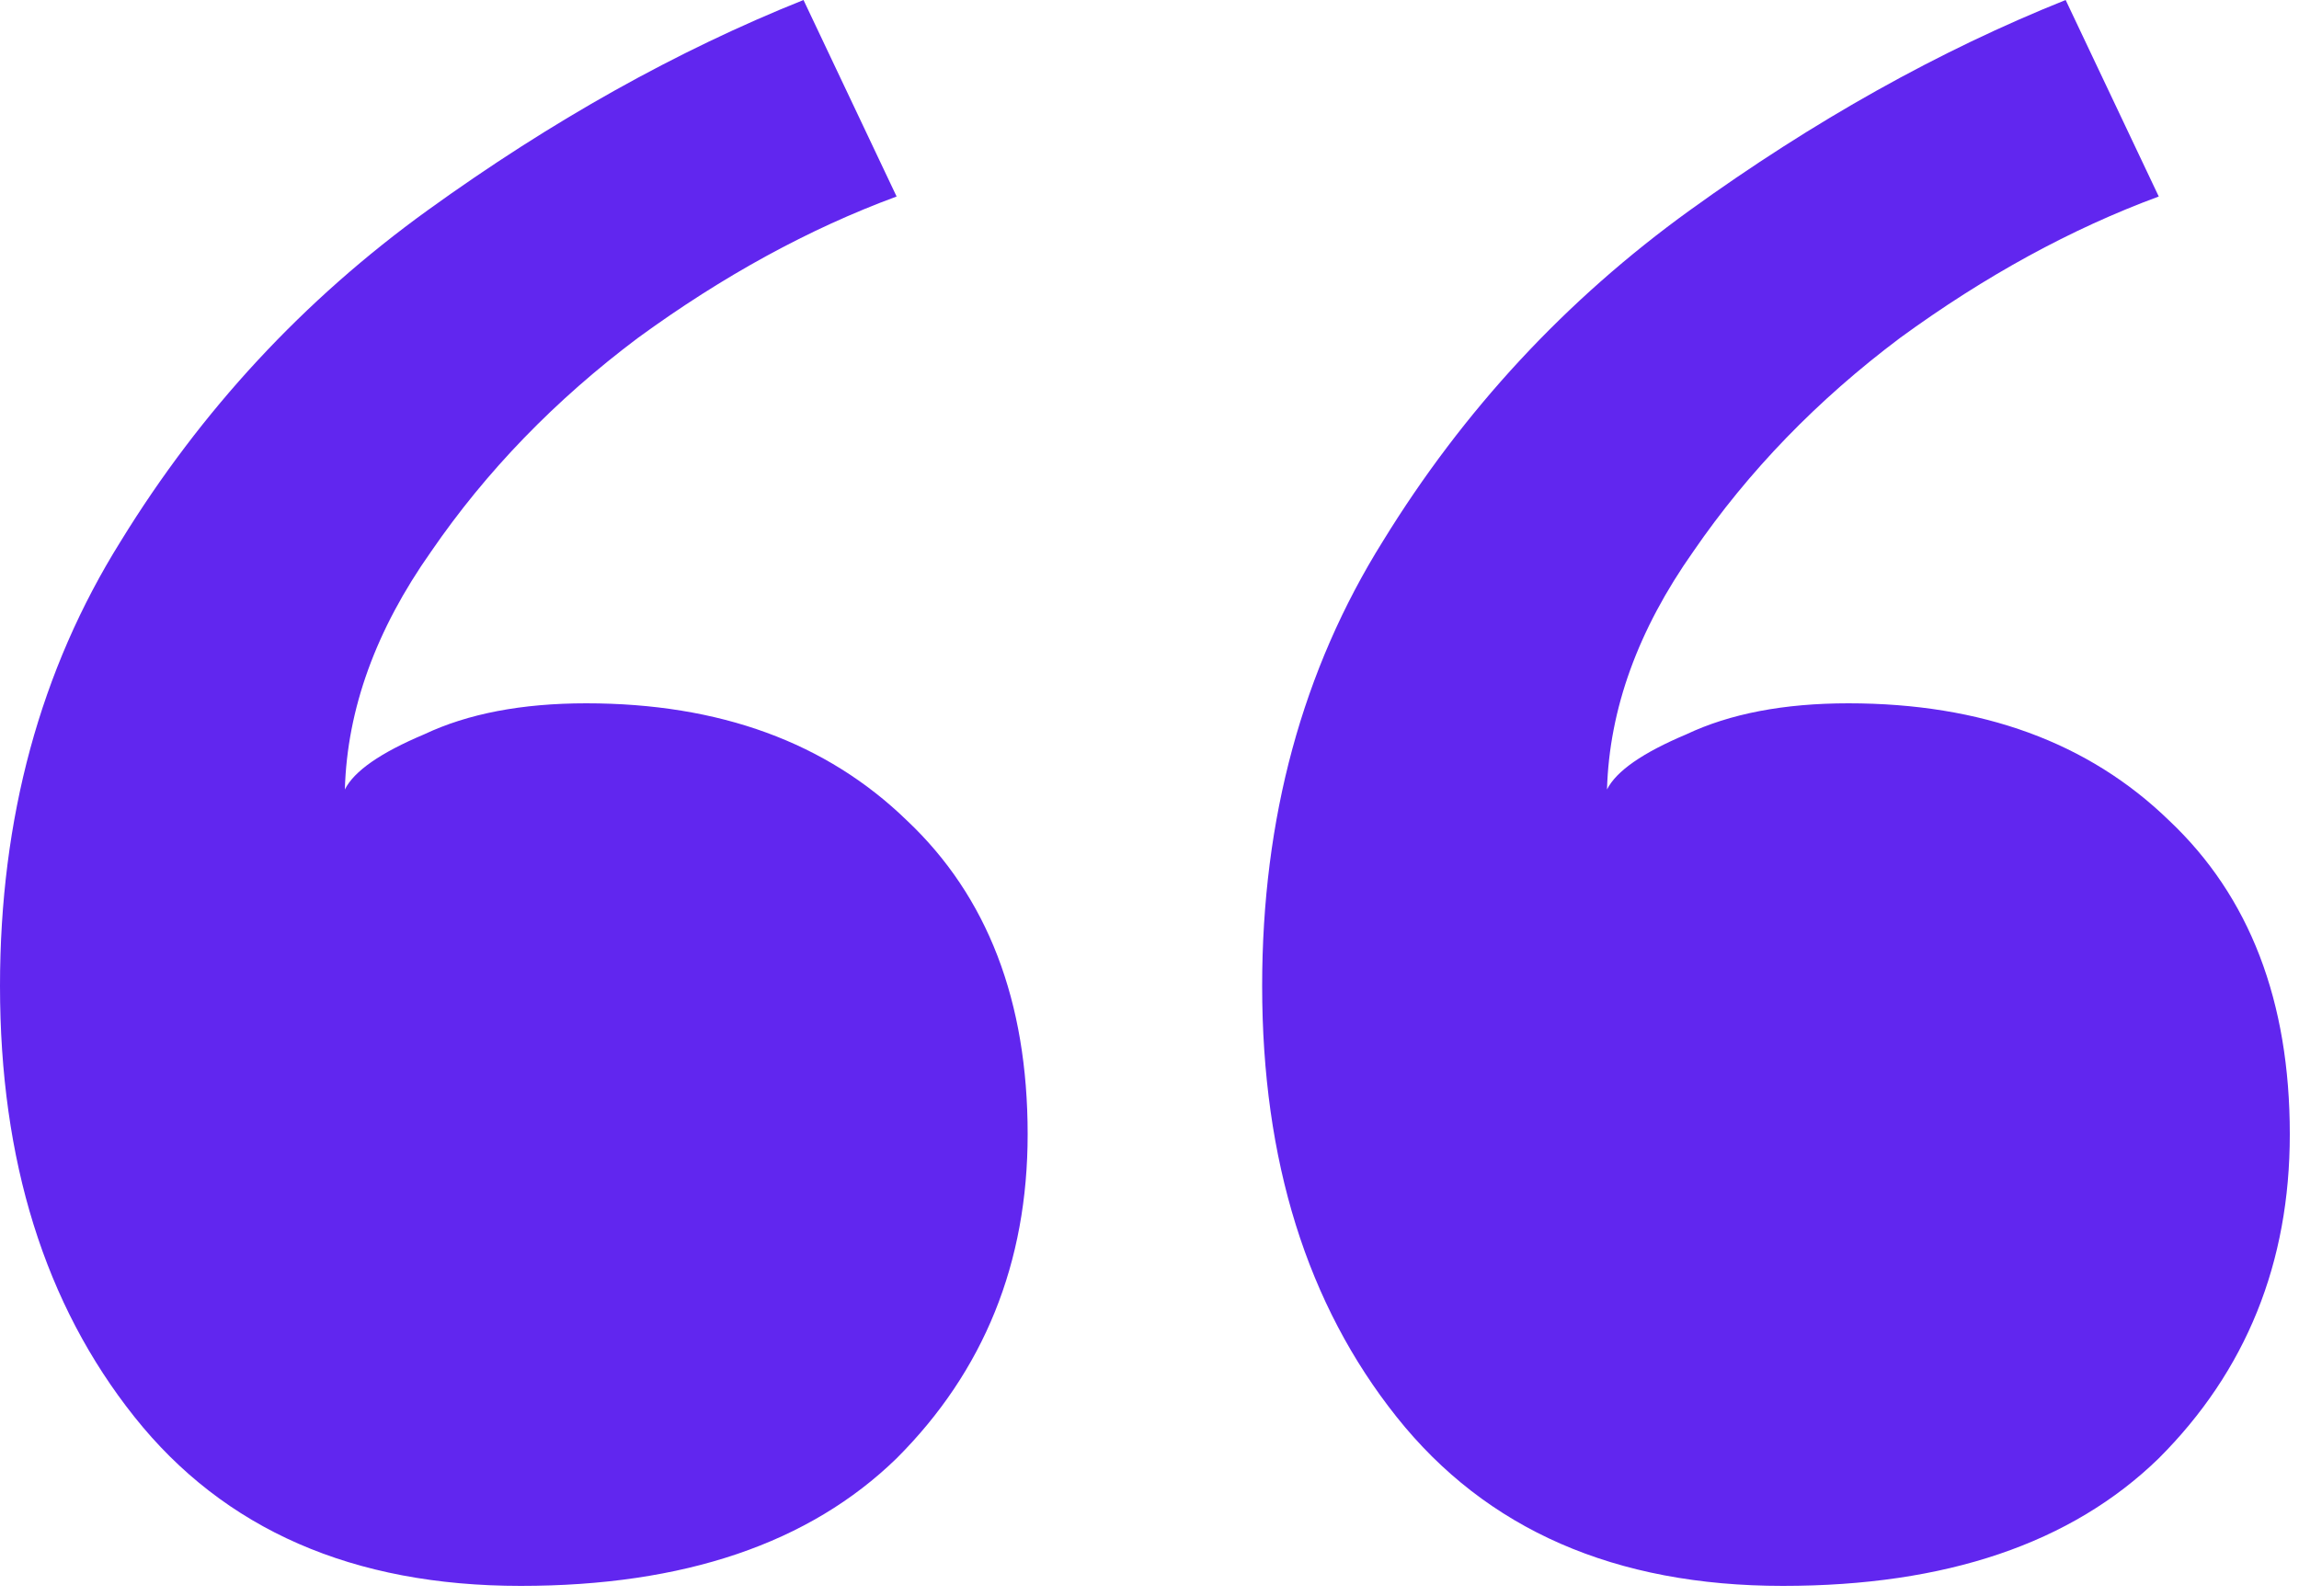
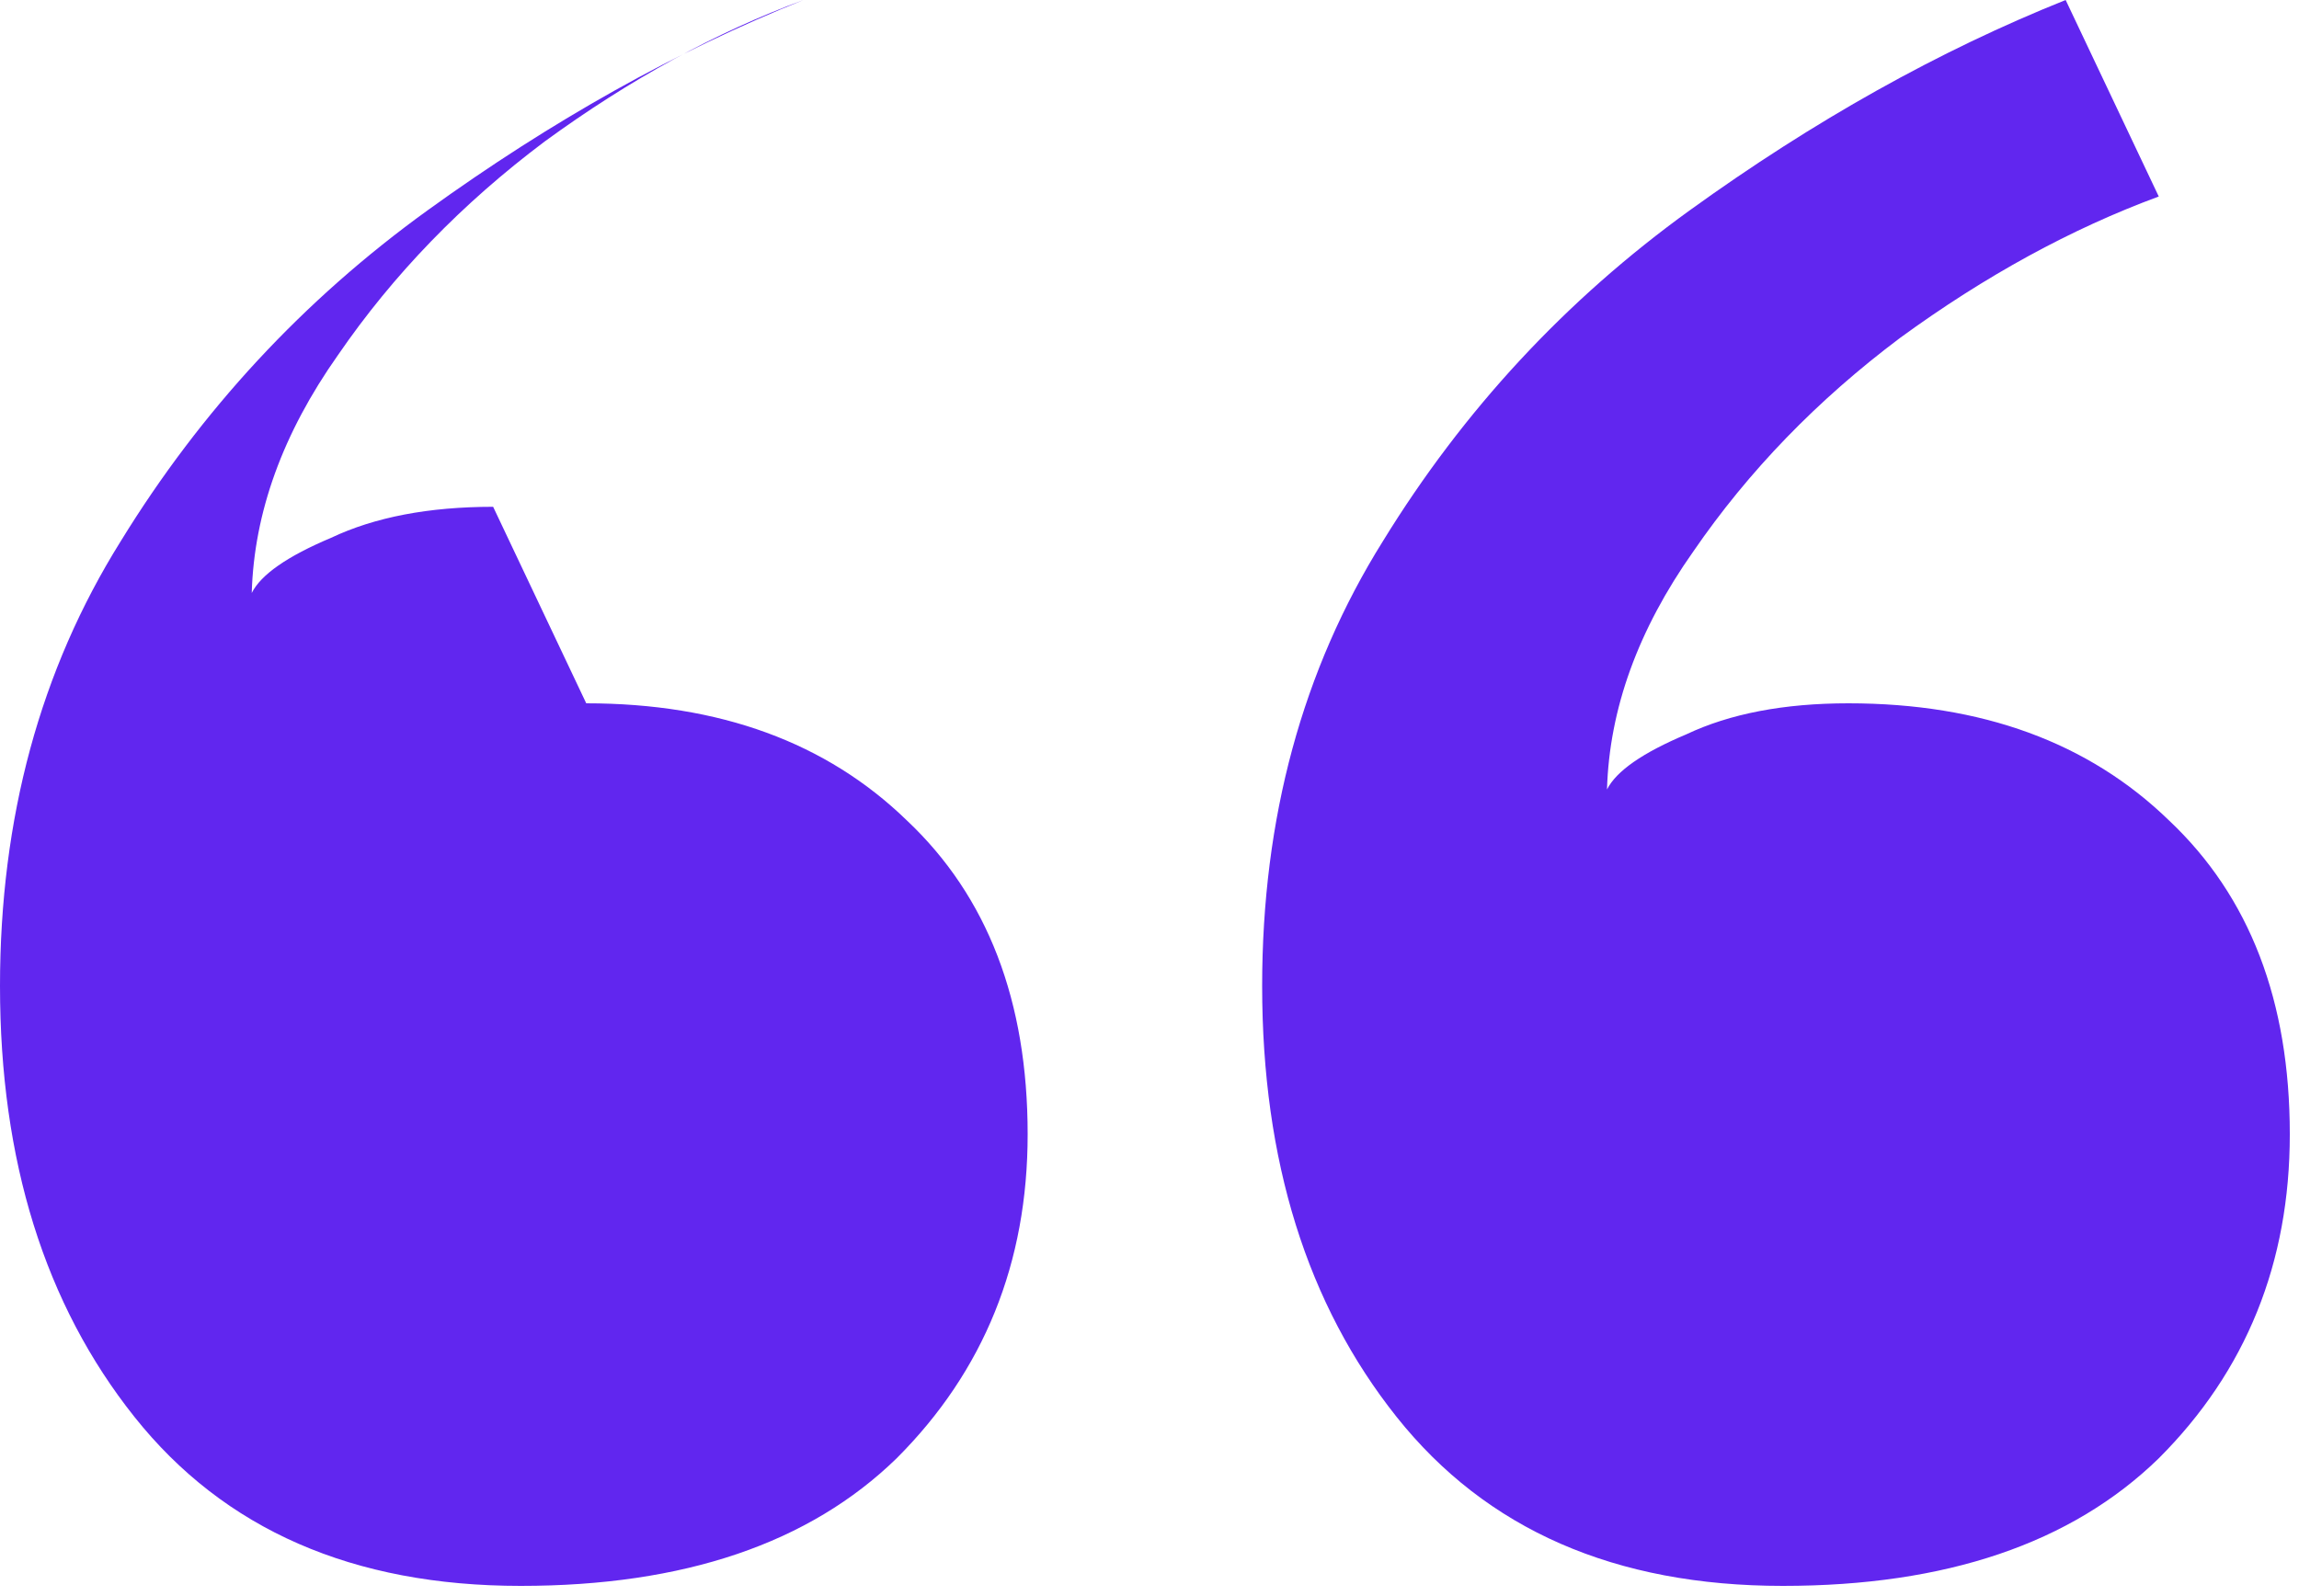
<svg xmlns="http://www.w3.org/2000/svg" fill="none" height="25" viewBox="0 0 36 25" width="36">
-   <path d="m9.18 11.016c2.088 0 3.762.612 5.022 1.836 1.26 1.188 1.89 2.826 1.89 4.914 0 2.016-.684 3.708-2.052 5.076-1.368 1.332-3.33 1.998-5.886 1.998-2.628 0-4.644-.882-6.048-2.646s-2.106-4.014-2.106-6.75c0-2.628.63-4.95 1.89-6.966 1.26-2.052 2.862-3.78 4.806-5.184 1.944-1.404 3.906-2.502 5.886-3.294l1.458 3.078c-1.368.504-2.718 1.242-4.05 2.214-1.296.972-2.376 2.088-3.24 3.348-.864 1.224-1.314 2.466-1.35 3.726.144-.288.558-.576 1.242-.864.684-.324 1.53-.486 2.538-.486zm19.764 0c2.088 0 3.762.612 5.022 1.836 1.26 1.188 1.89 2.826 1.89 4.914 0 2.016-.684 3.708-2.052 5.076-1.368 1.332-3.33 1.998-5.886 1.998-2.628 0-4.644-.882-6.048-2.646s-2.106-4.014-2.106-6.75c0-2.628.63-4.95 1.89-6.966 1.26-2.052 2.862-3.78 4.806-5.184 1.944-1.404 3.906-2.502 5.886-3.294l1.458 3.078c-1.368.504-2.718 1.242-4.05 2.214-1.296.972-2.376 2.088-3.24 3.348-.864 1.224-1.314 2.466-1.35 3.726.144-.288.558-.576 1.242-.864.684-.324 1.53-.486 2.538-.486z" fill="#6126ef" />
+   <path d="m9.18 11.016c2.088 0 3.762.612 5.022 1.836 1.26 1.188 1.89 2.826 1.89 4.914 0 2.016-.684 3.708-2.052 5.076-1.368 1.332-3.33 1.998-5.886 1.998-2.628 0-4.644-.882-6.048-2.646s-2.106-4.014-2.106-6.75c0-2.628.63-4.95 1.89-6.966 1.26-2.052 2.862-3.78 4.806-5.184 1.944-1.404 3.906-2.502 5.886-3.294c-1.368.504-2.718 1.242-4.05 2.214-1.296.972-2.376 2.088-3.24 3.348-.864 1.224-1.314 2.466-1.35 3.726.144-.288.558-.576 1.242-.864.684-.324 1.53-.486 2.538-.486zm19.764 0c2.088 0 3.762.612 5.022 1.836 1.26 1.188 1.89 2.826 1.89 4.914 0 2.016-.684 3.708-2.052 5.076-1.368 1.332-3.33 1.998-5.886 1.998-2.628 0-4.644-.882-6.048-2.646s-2.106-4.014-2.106-6.75c0-2.628.63-4.95 1.89-6.966 1.26-2.052 2.862-3.78 4.806-5.184 1.944-1.404 3.906-2.502 5.886-3.294l1.458 3.078c-1.368.504-2.718 1.242-4.05 2.214-1.296.972-2.376 2.088-3.24 3.348-.864 1.224-1.314 2.466-1.35 3.726.144-.288.558-.576 1.242-.864.684-.324 1.53-.486 2.538-.486z" fill="#6126ef" />
</svg>